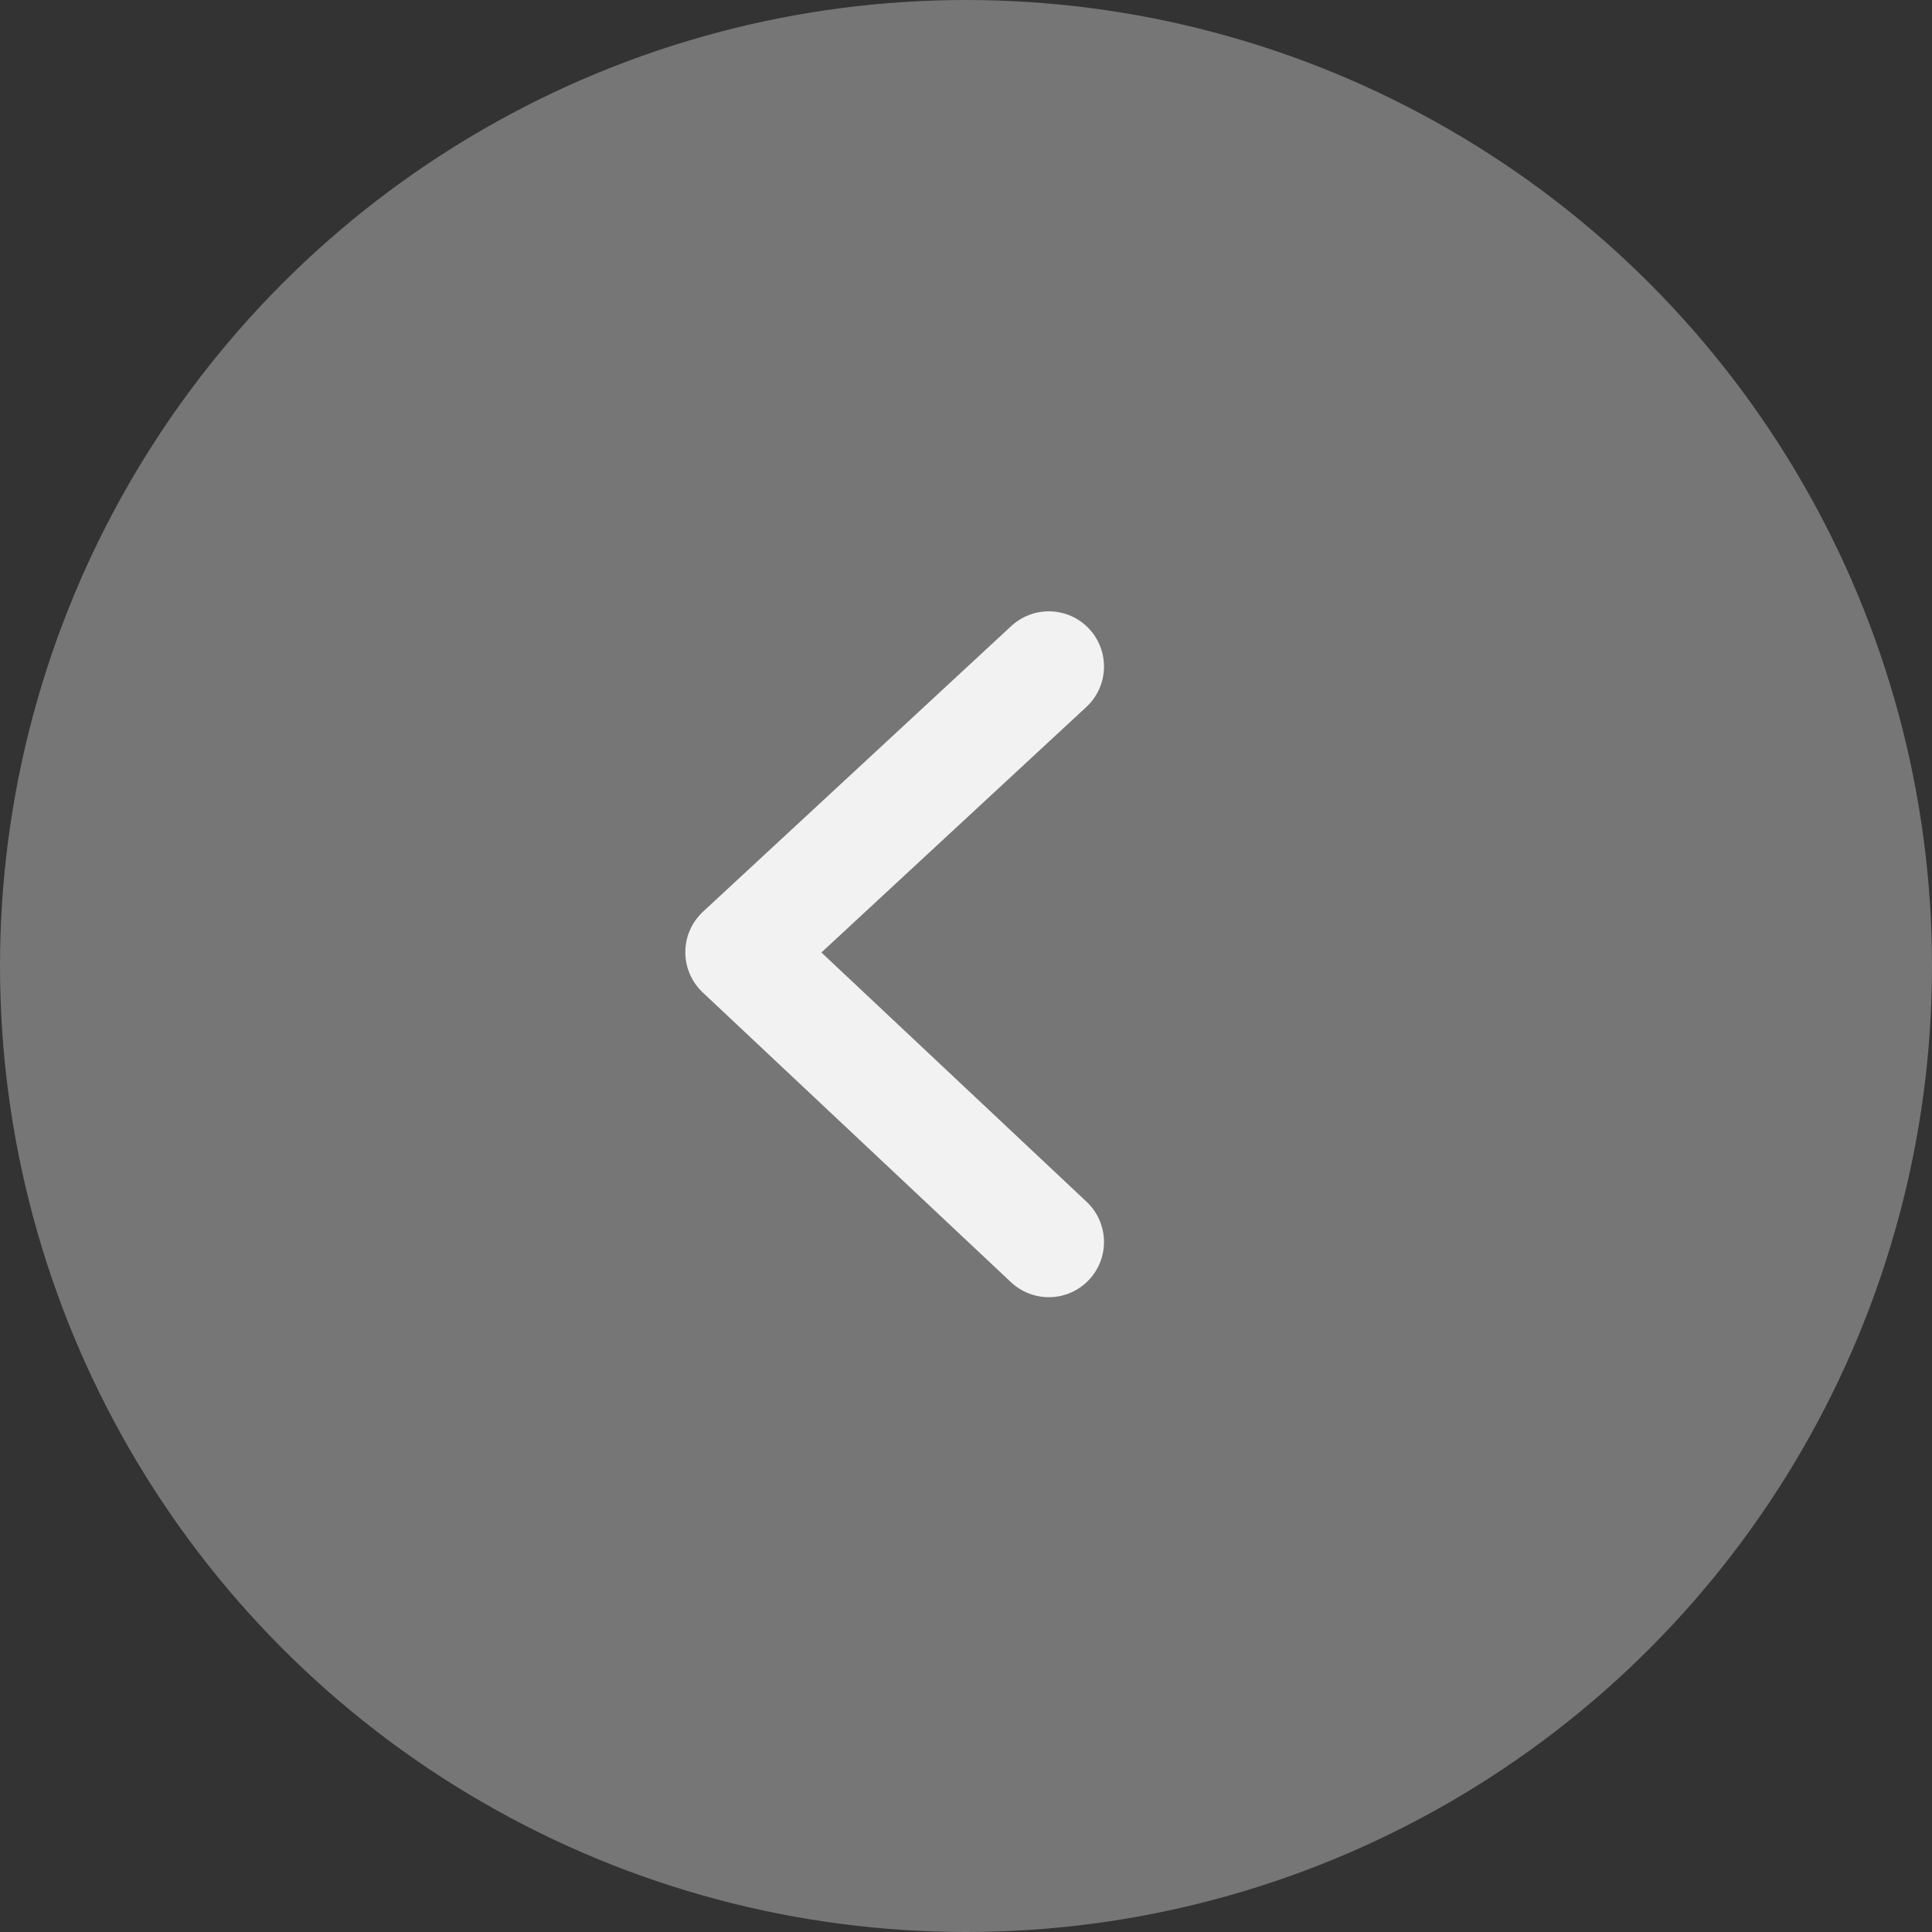
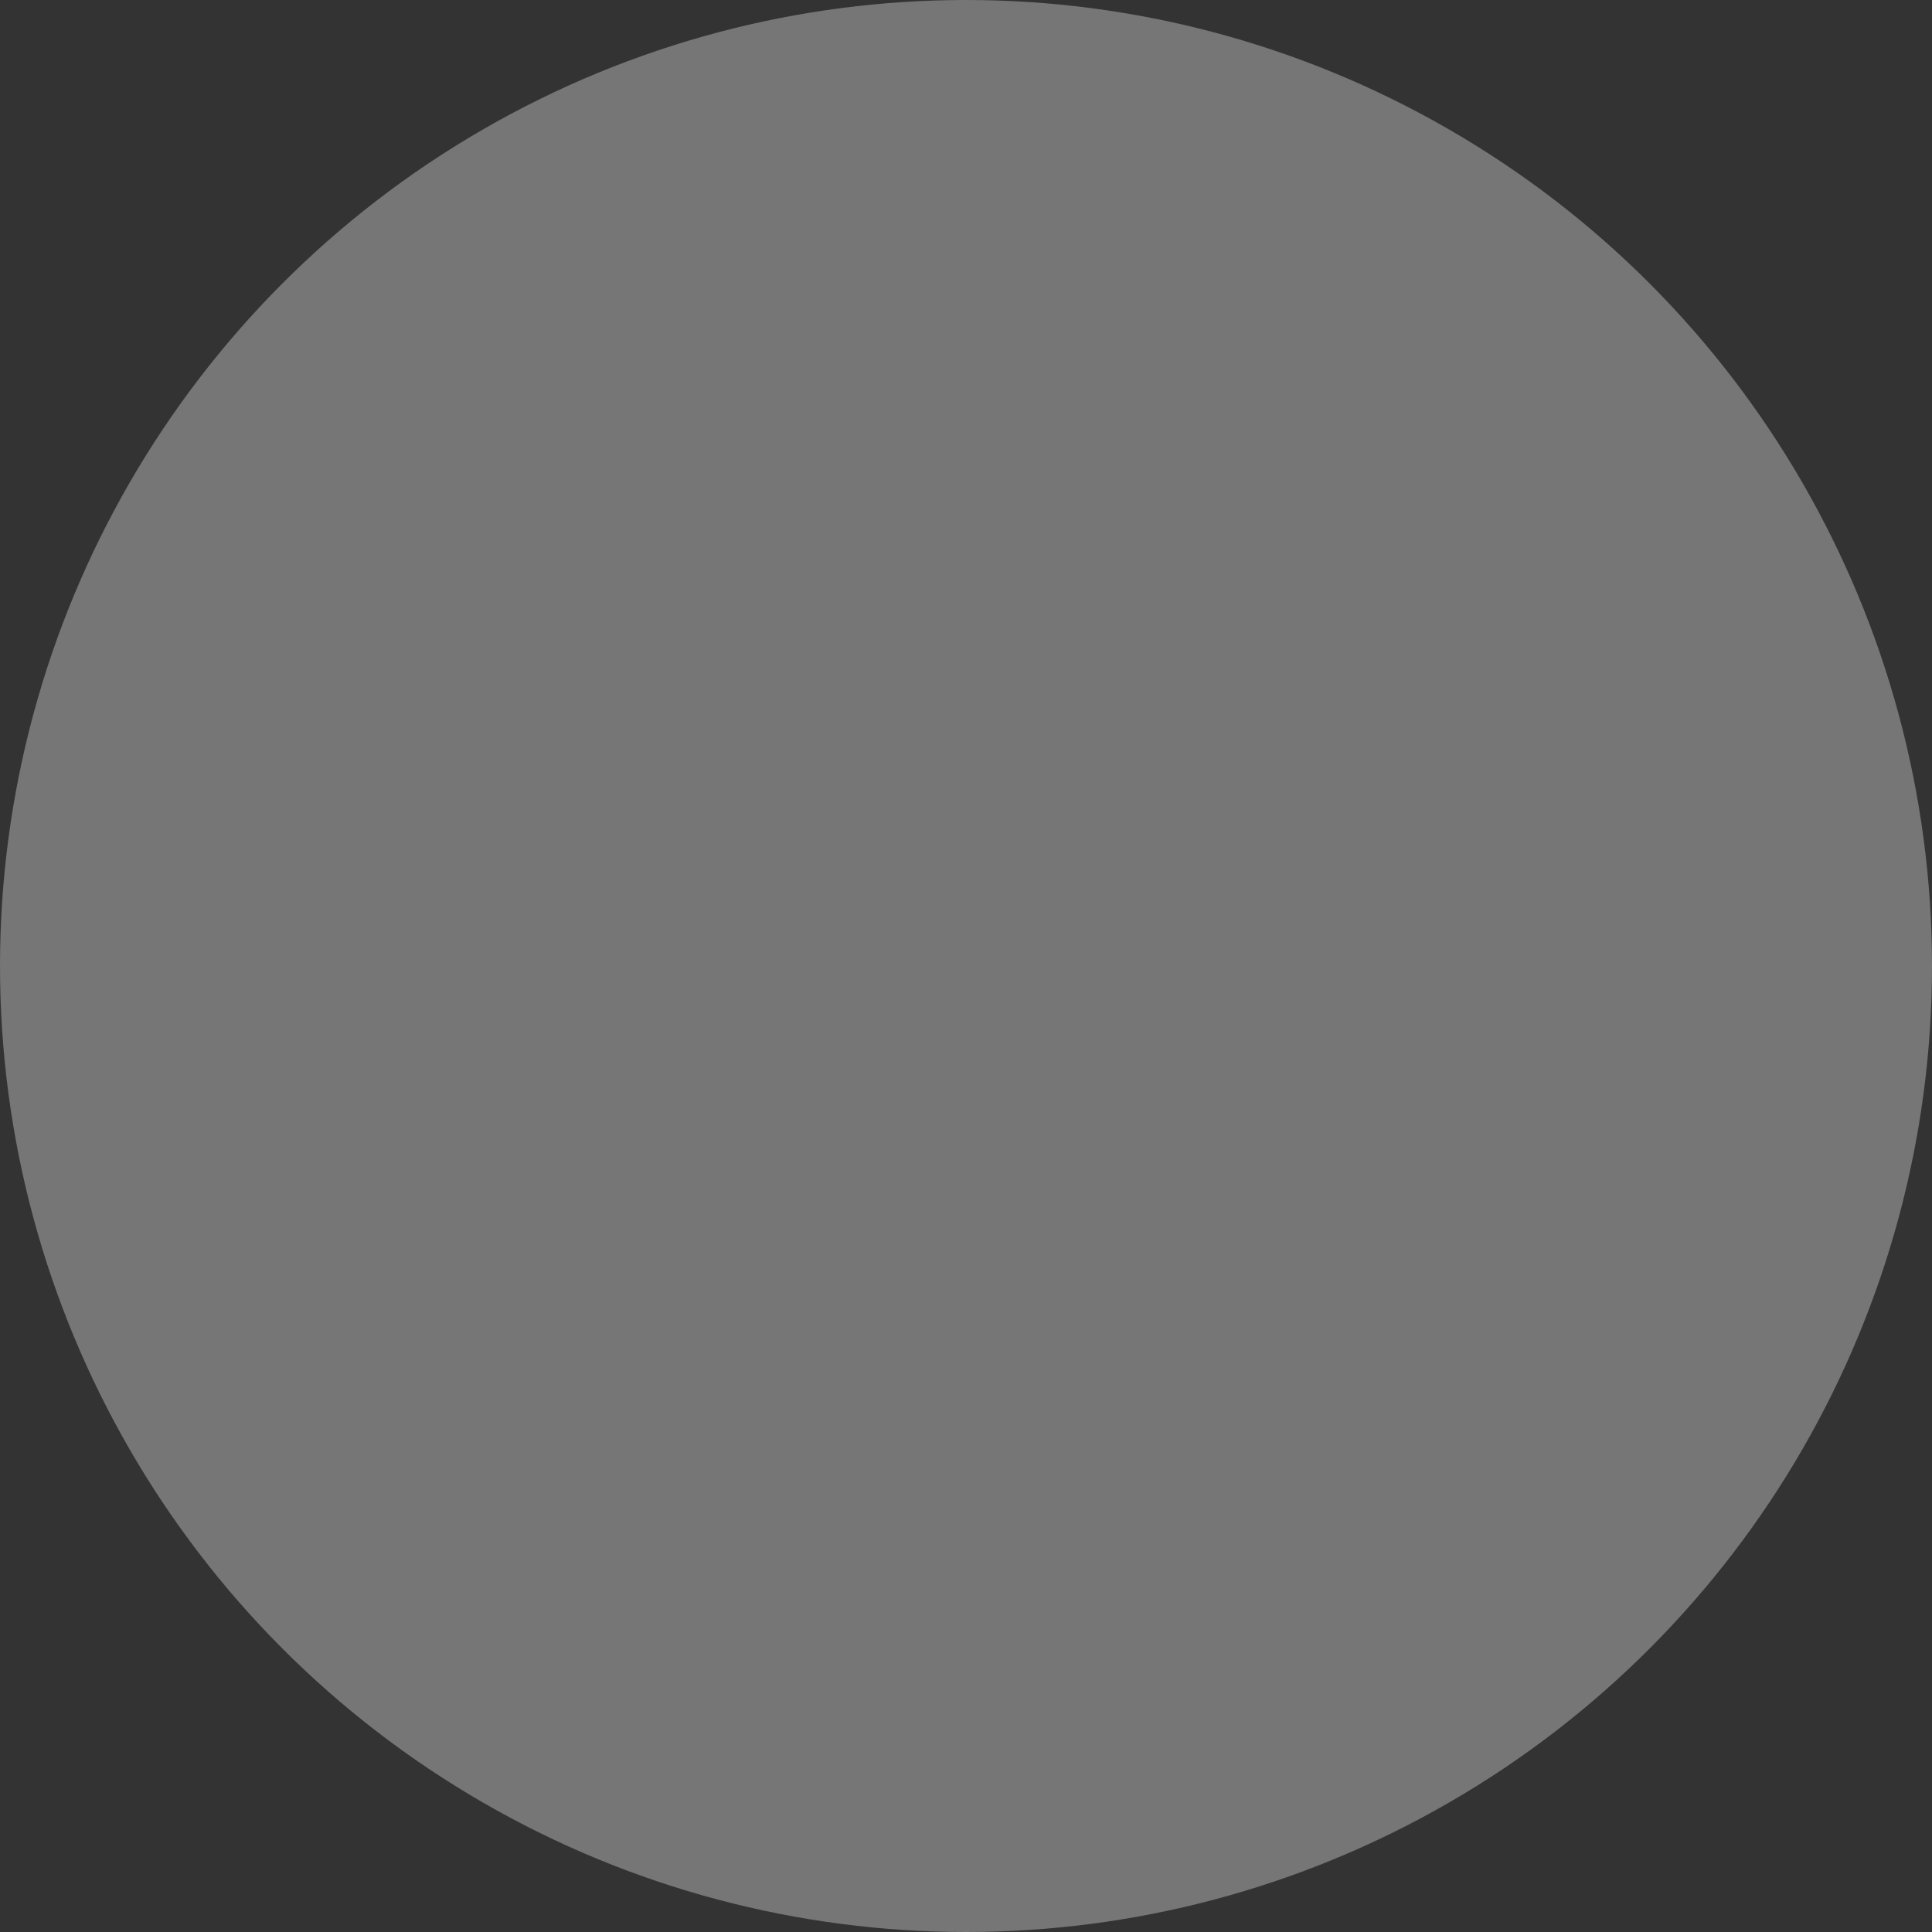
<svg xmlns="http://www.w3.org/2000/svg" width="70" height="70" viewBox="0 0 70 70" fill="none">
  <rect x="0" y="0" width="70" height="70" fill="#333333" stroke="none" />
  <circle opacity="0.4" cx="35" cy="35" r="35" transform="rotate(-180 35 35)" fill="#D9D9D9" />
-   <path opacity="0.9" d="M38 45L26.83 34.5L38 24.149" stroke="white" stroke-width="4" stroke-linecap="round" stroke-linejoin="round" />
</svg>